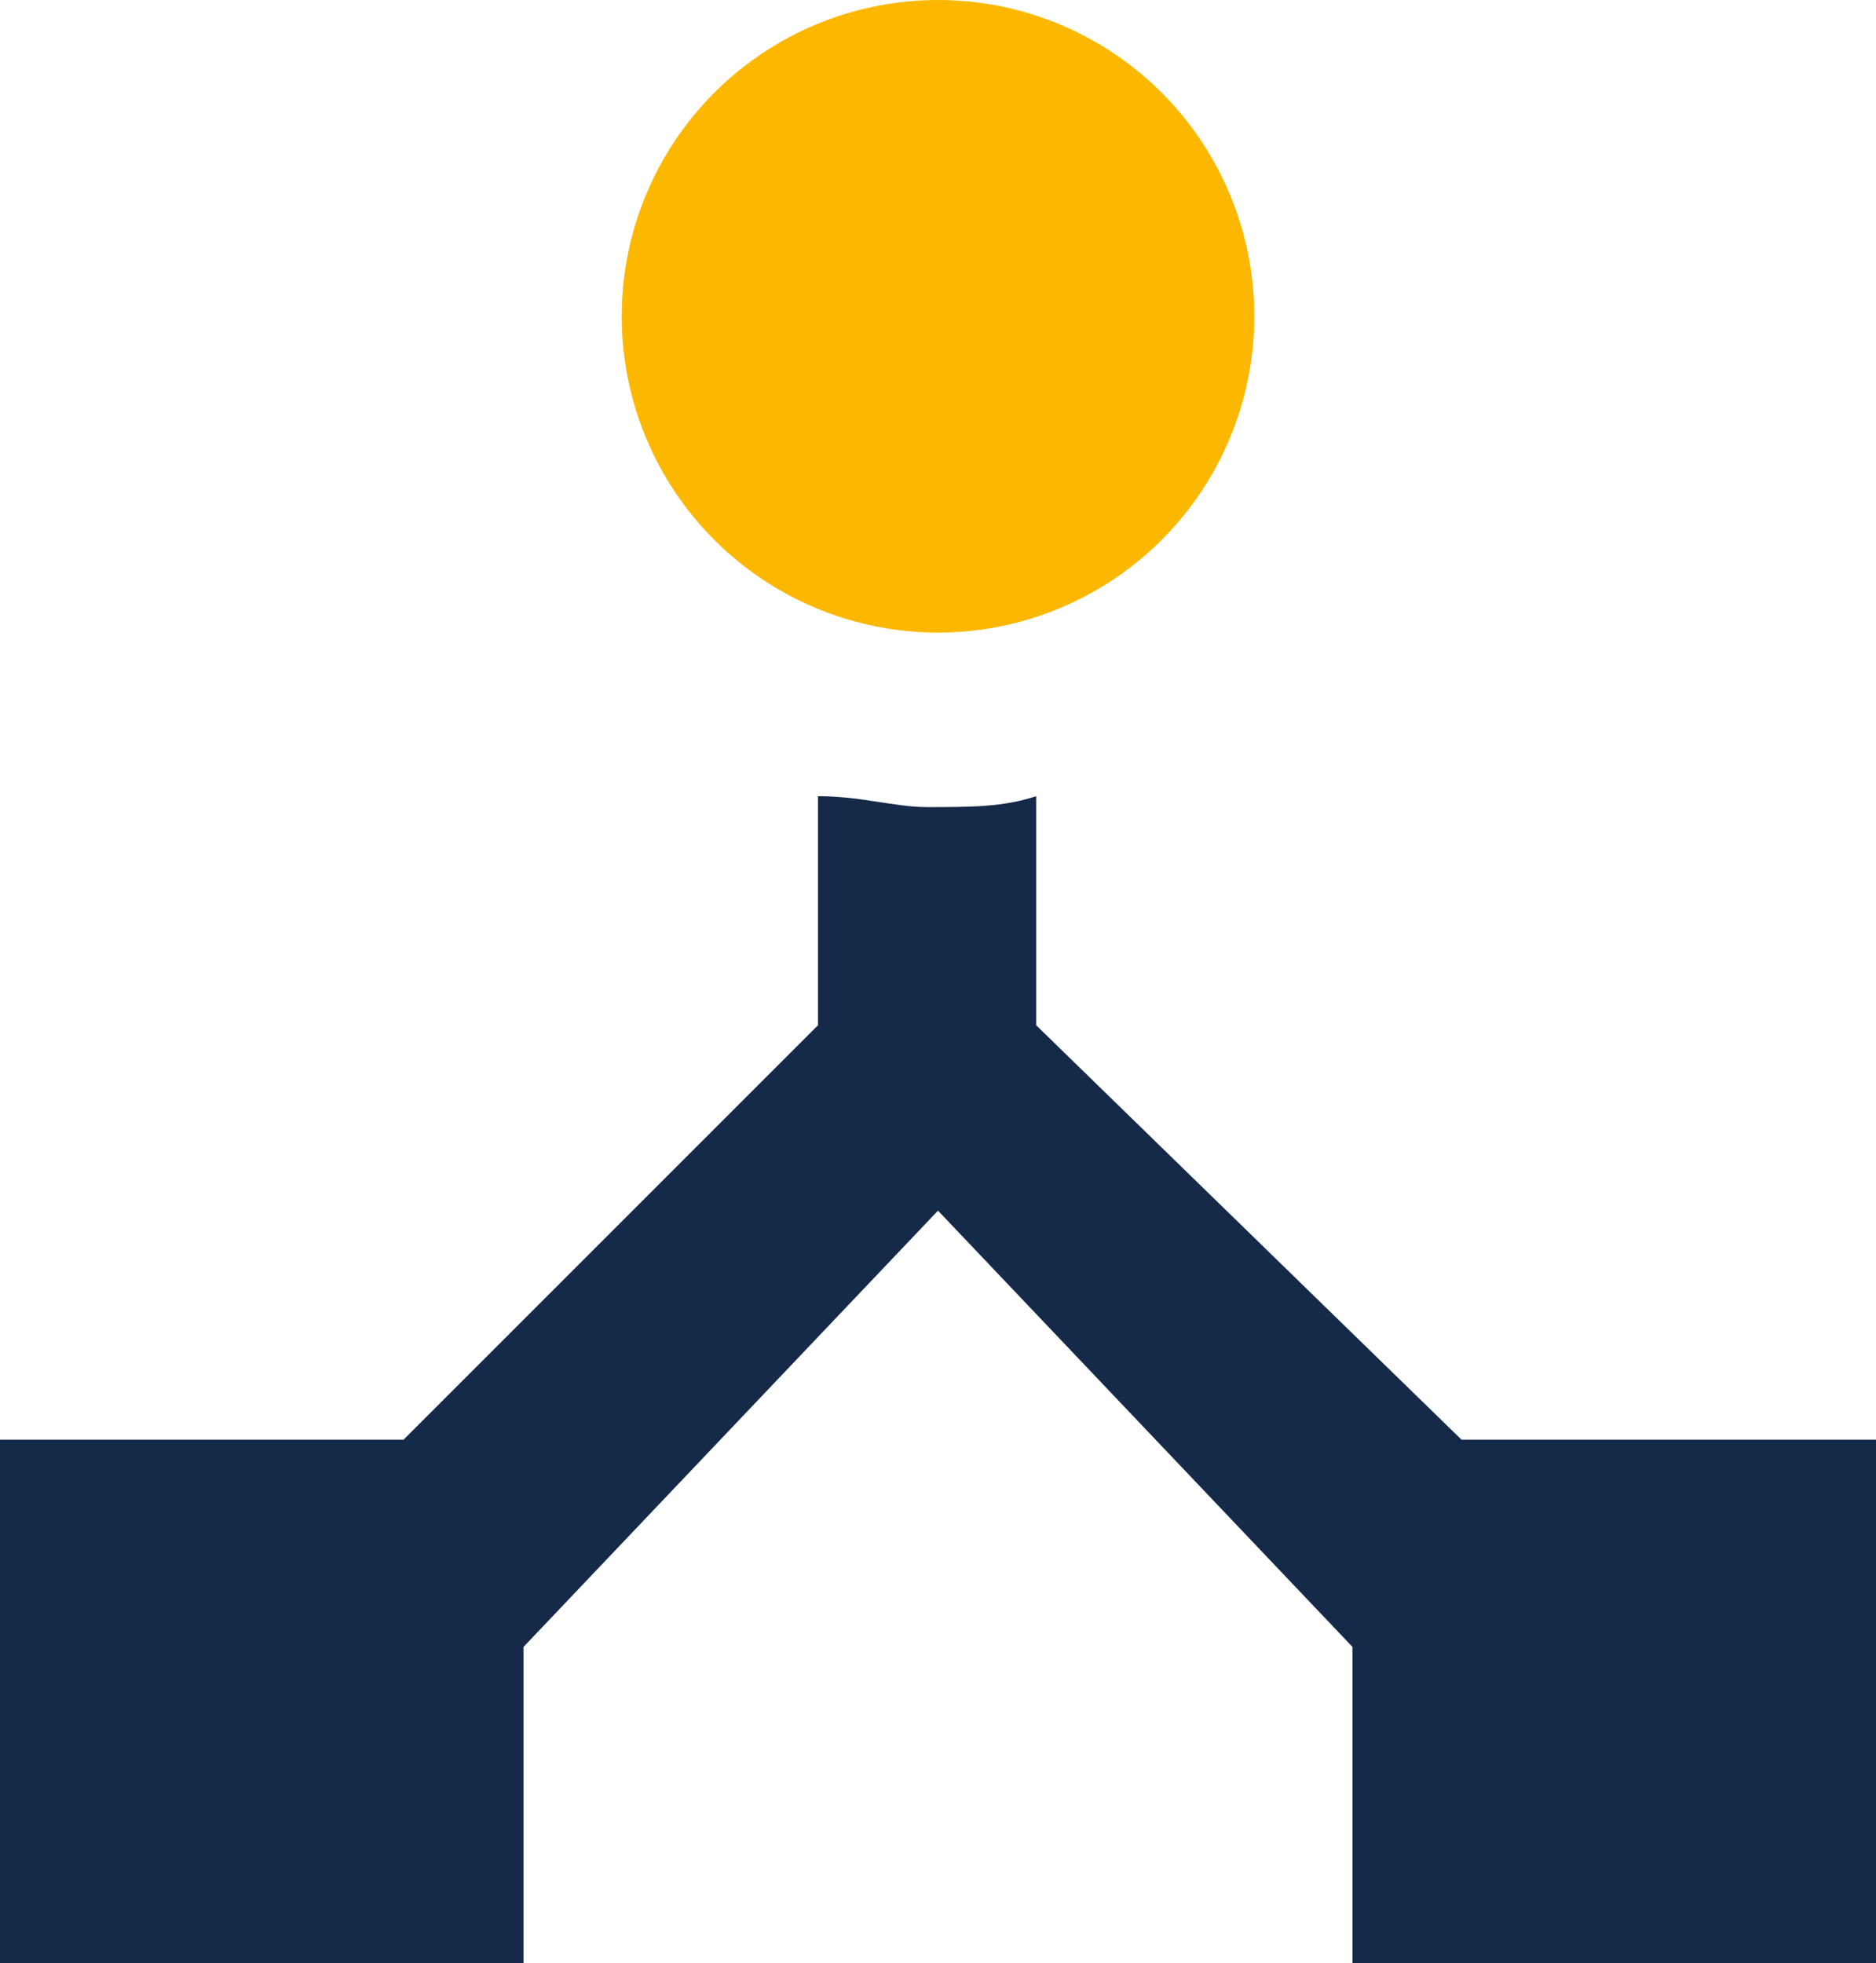
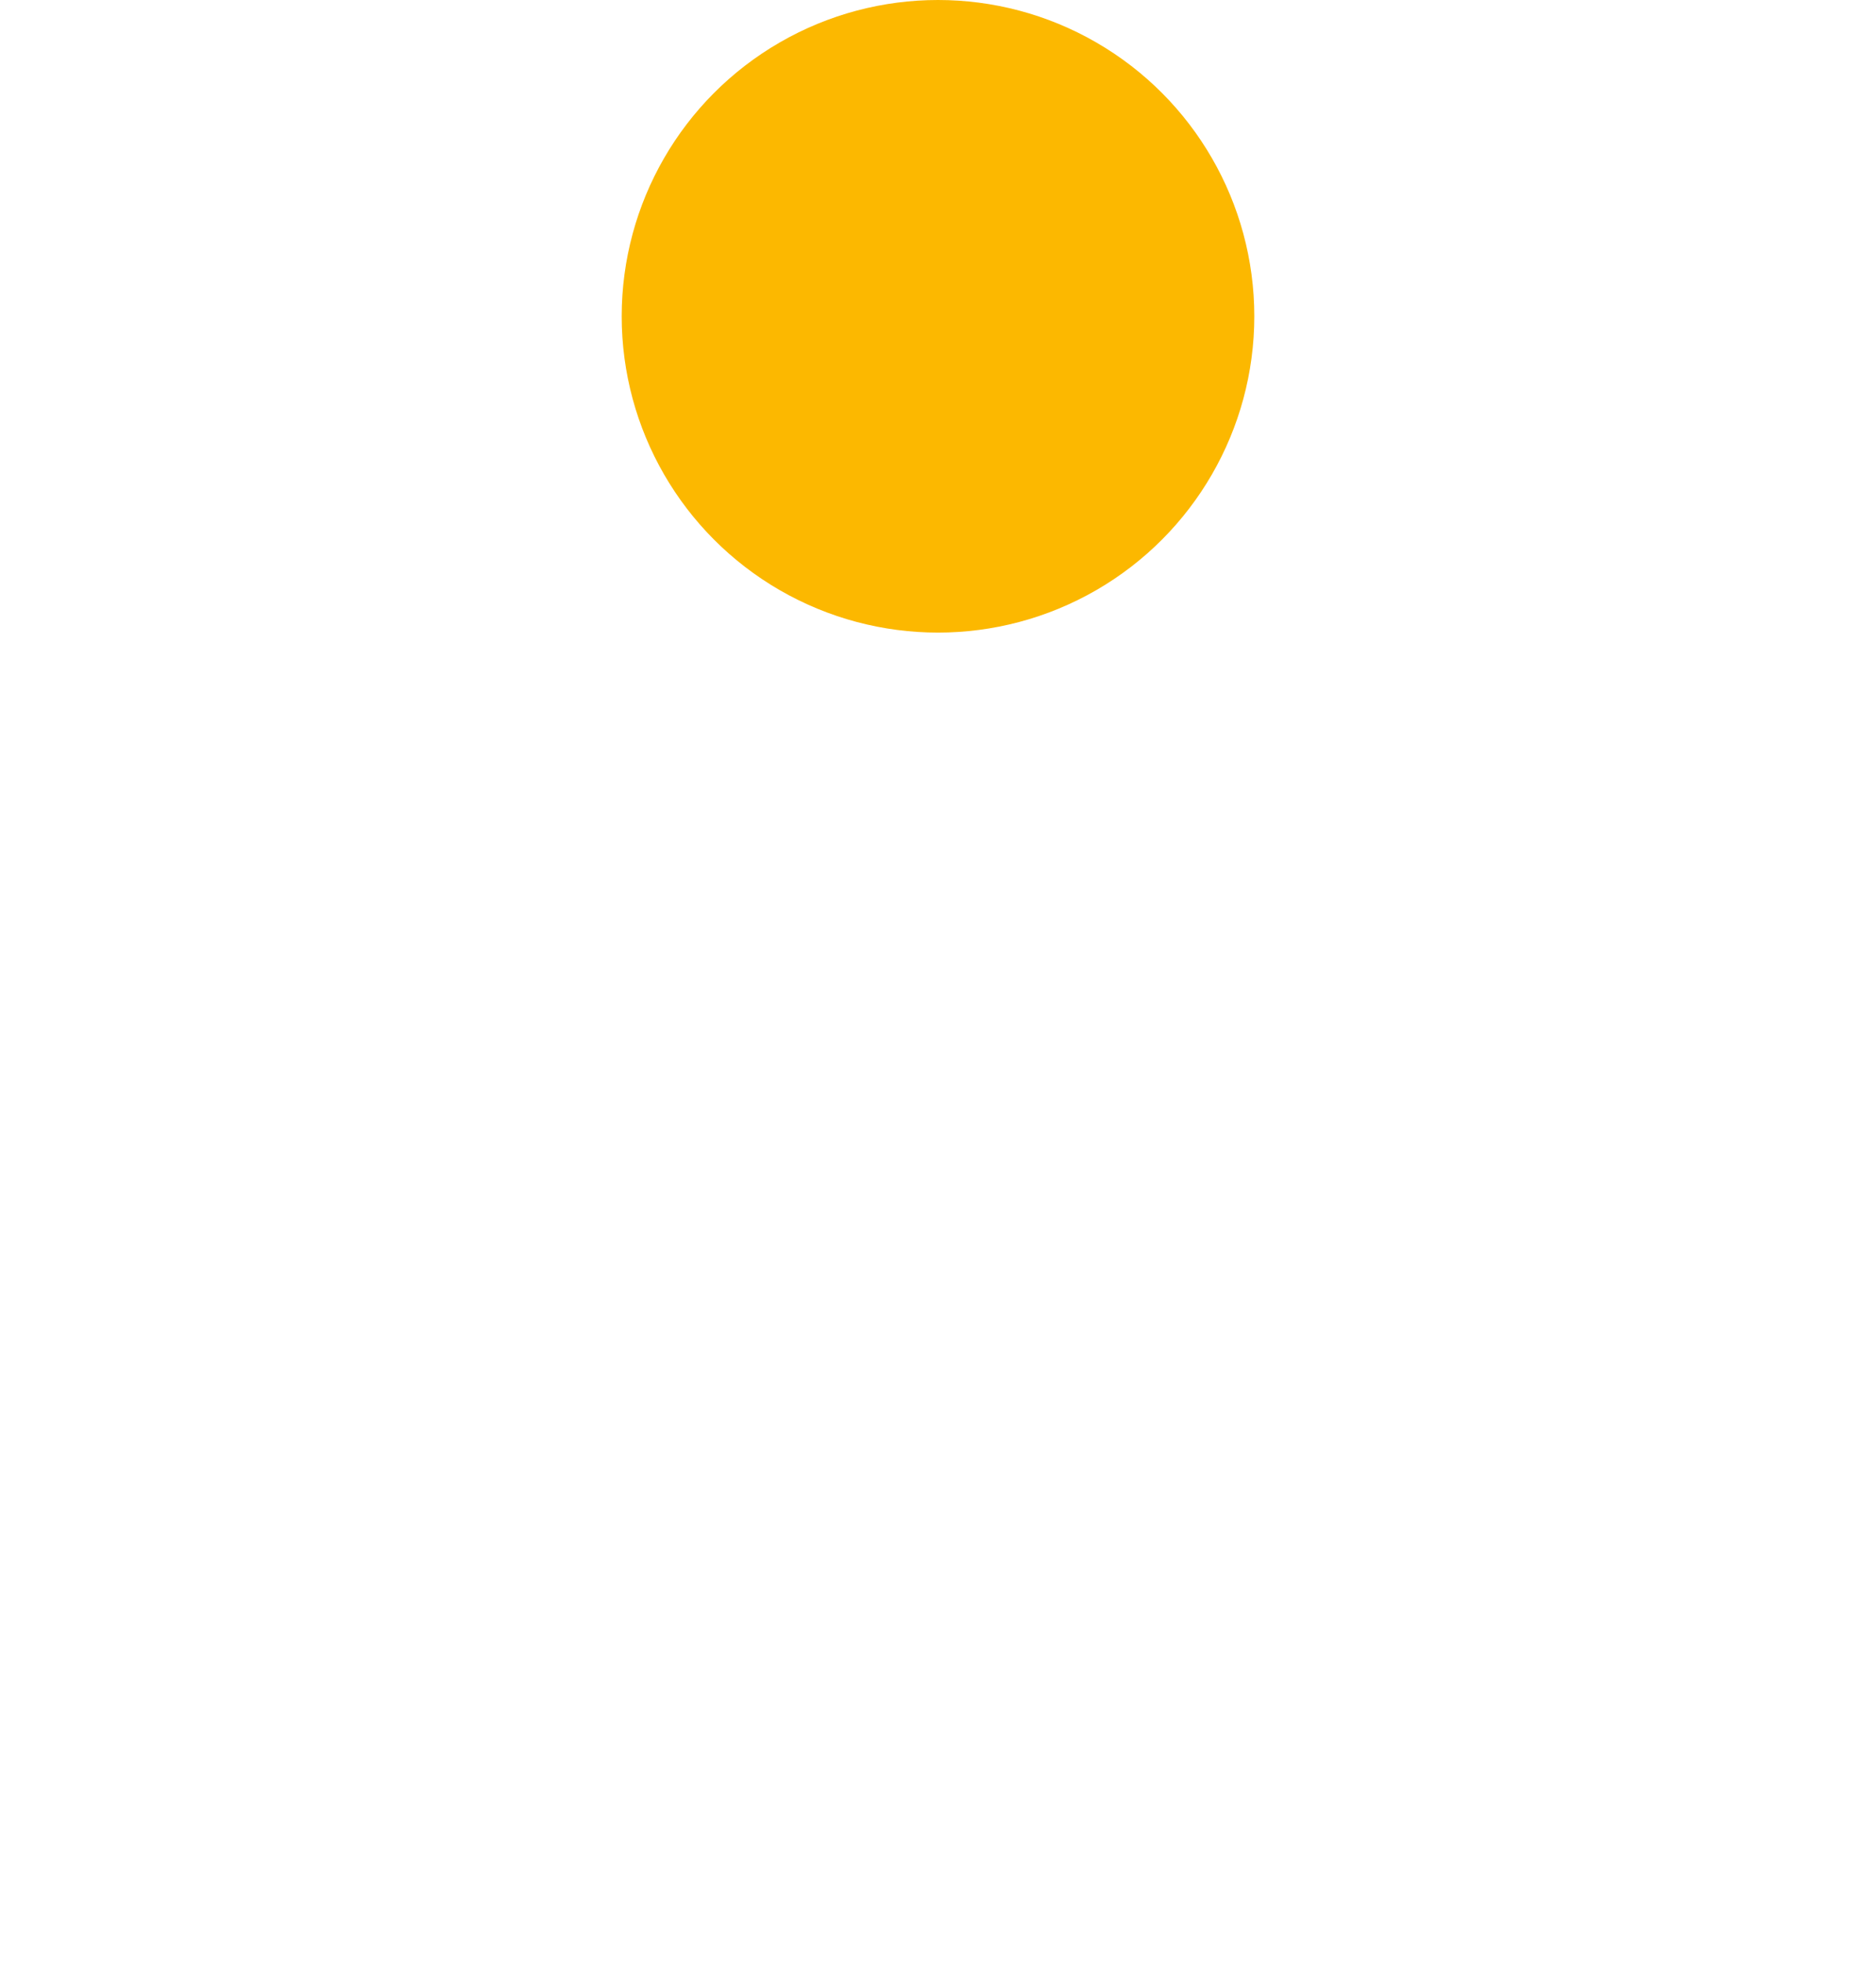
<svg xmlns="http://www.w3.org/2000/svg" version="1.1" id="Layer_1" x="0px" y="0px" viewBox="0 0 17.2 18" style="enable-background:new 0 0 17.2 18;" xml:space="preserve">
  <style type="text/css">
	.st0{fill:#FCB800;}
	.st1{fill:#152A49;}
</style>
  <g>
    <circle class="st0" cx="8.6" cy="2.9" r="2.9" />
-     <path class="st1" d="M13.4,13.2L9.5,9.4V7.3c-0.3,0.1-0.6,0.1-1,0.1c-0.3,0-0.6-0.1-1-0.1v2.1l-3.8,3.8H0V18h4.8v-2.9l3.8-4l3.8,4   V18h4.8v-4.8H13.4z" />
  </g>
</svg>